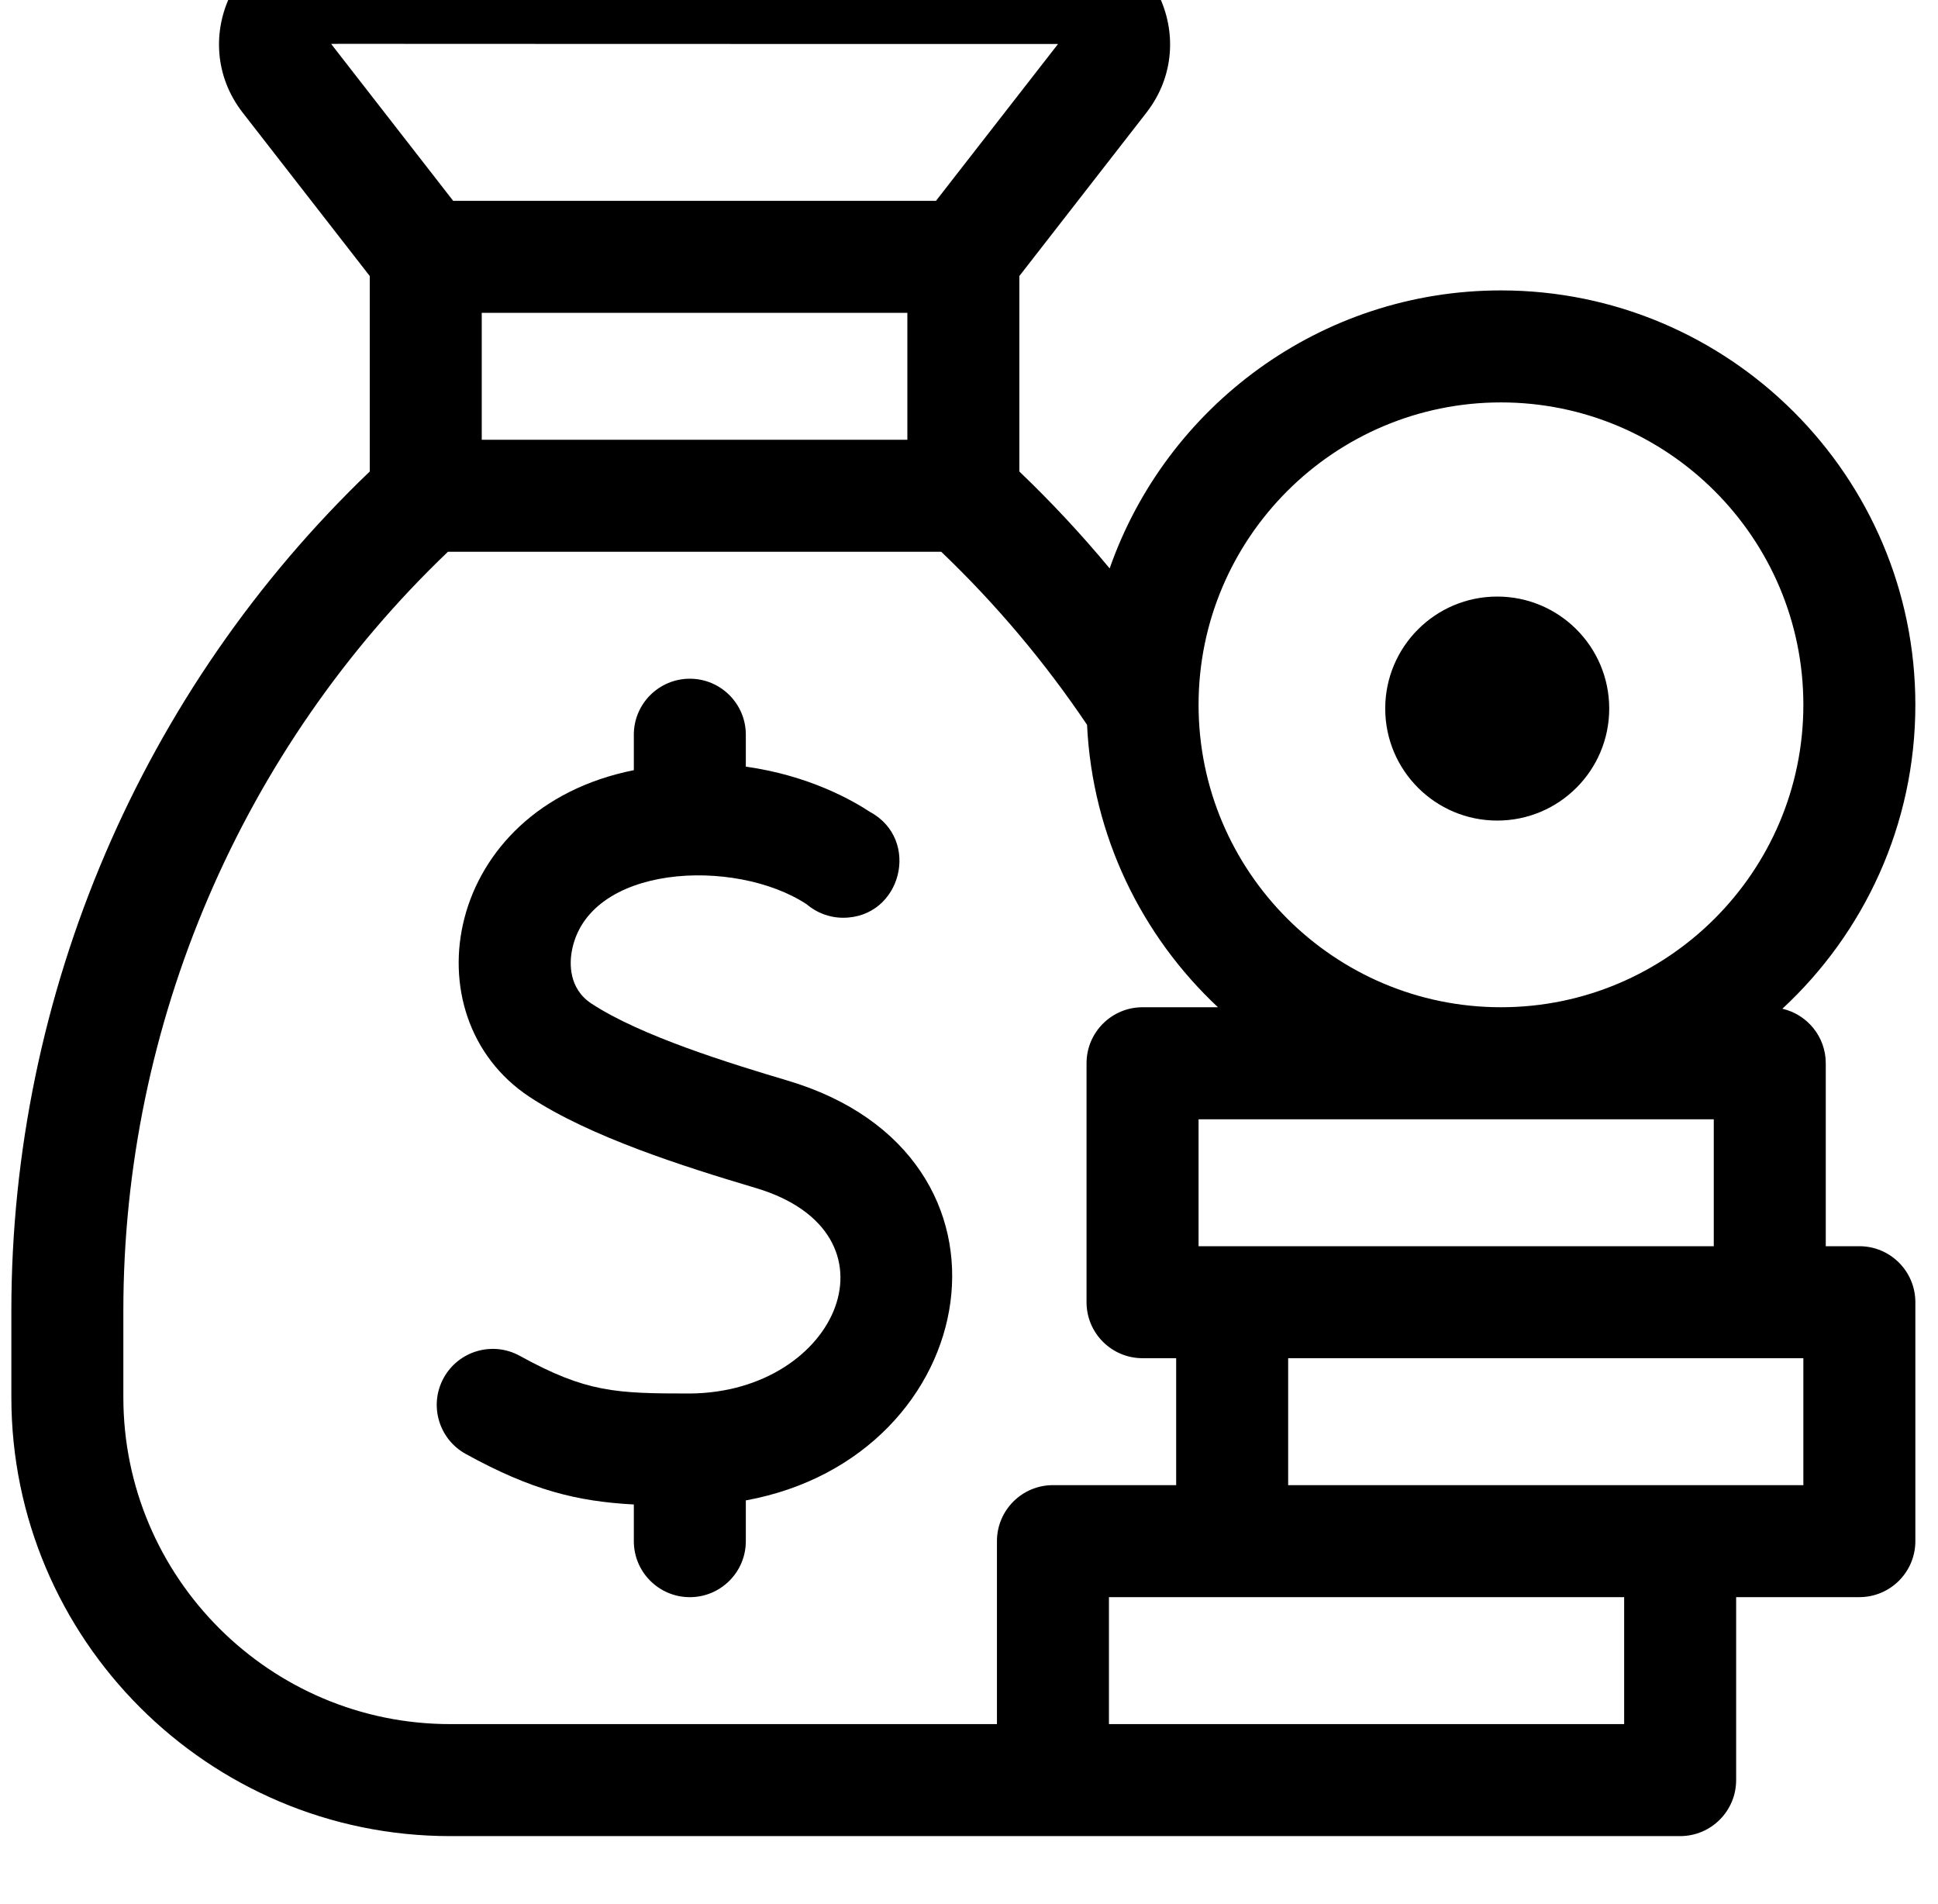
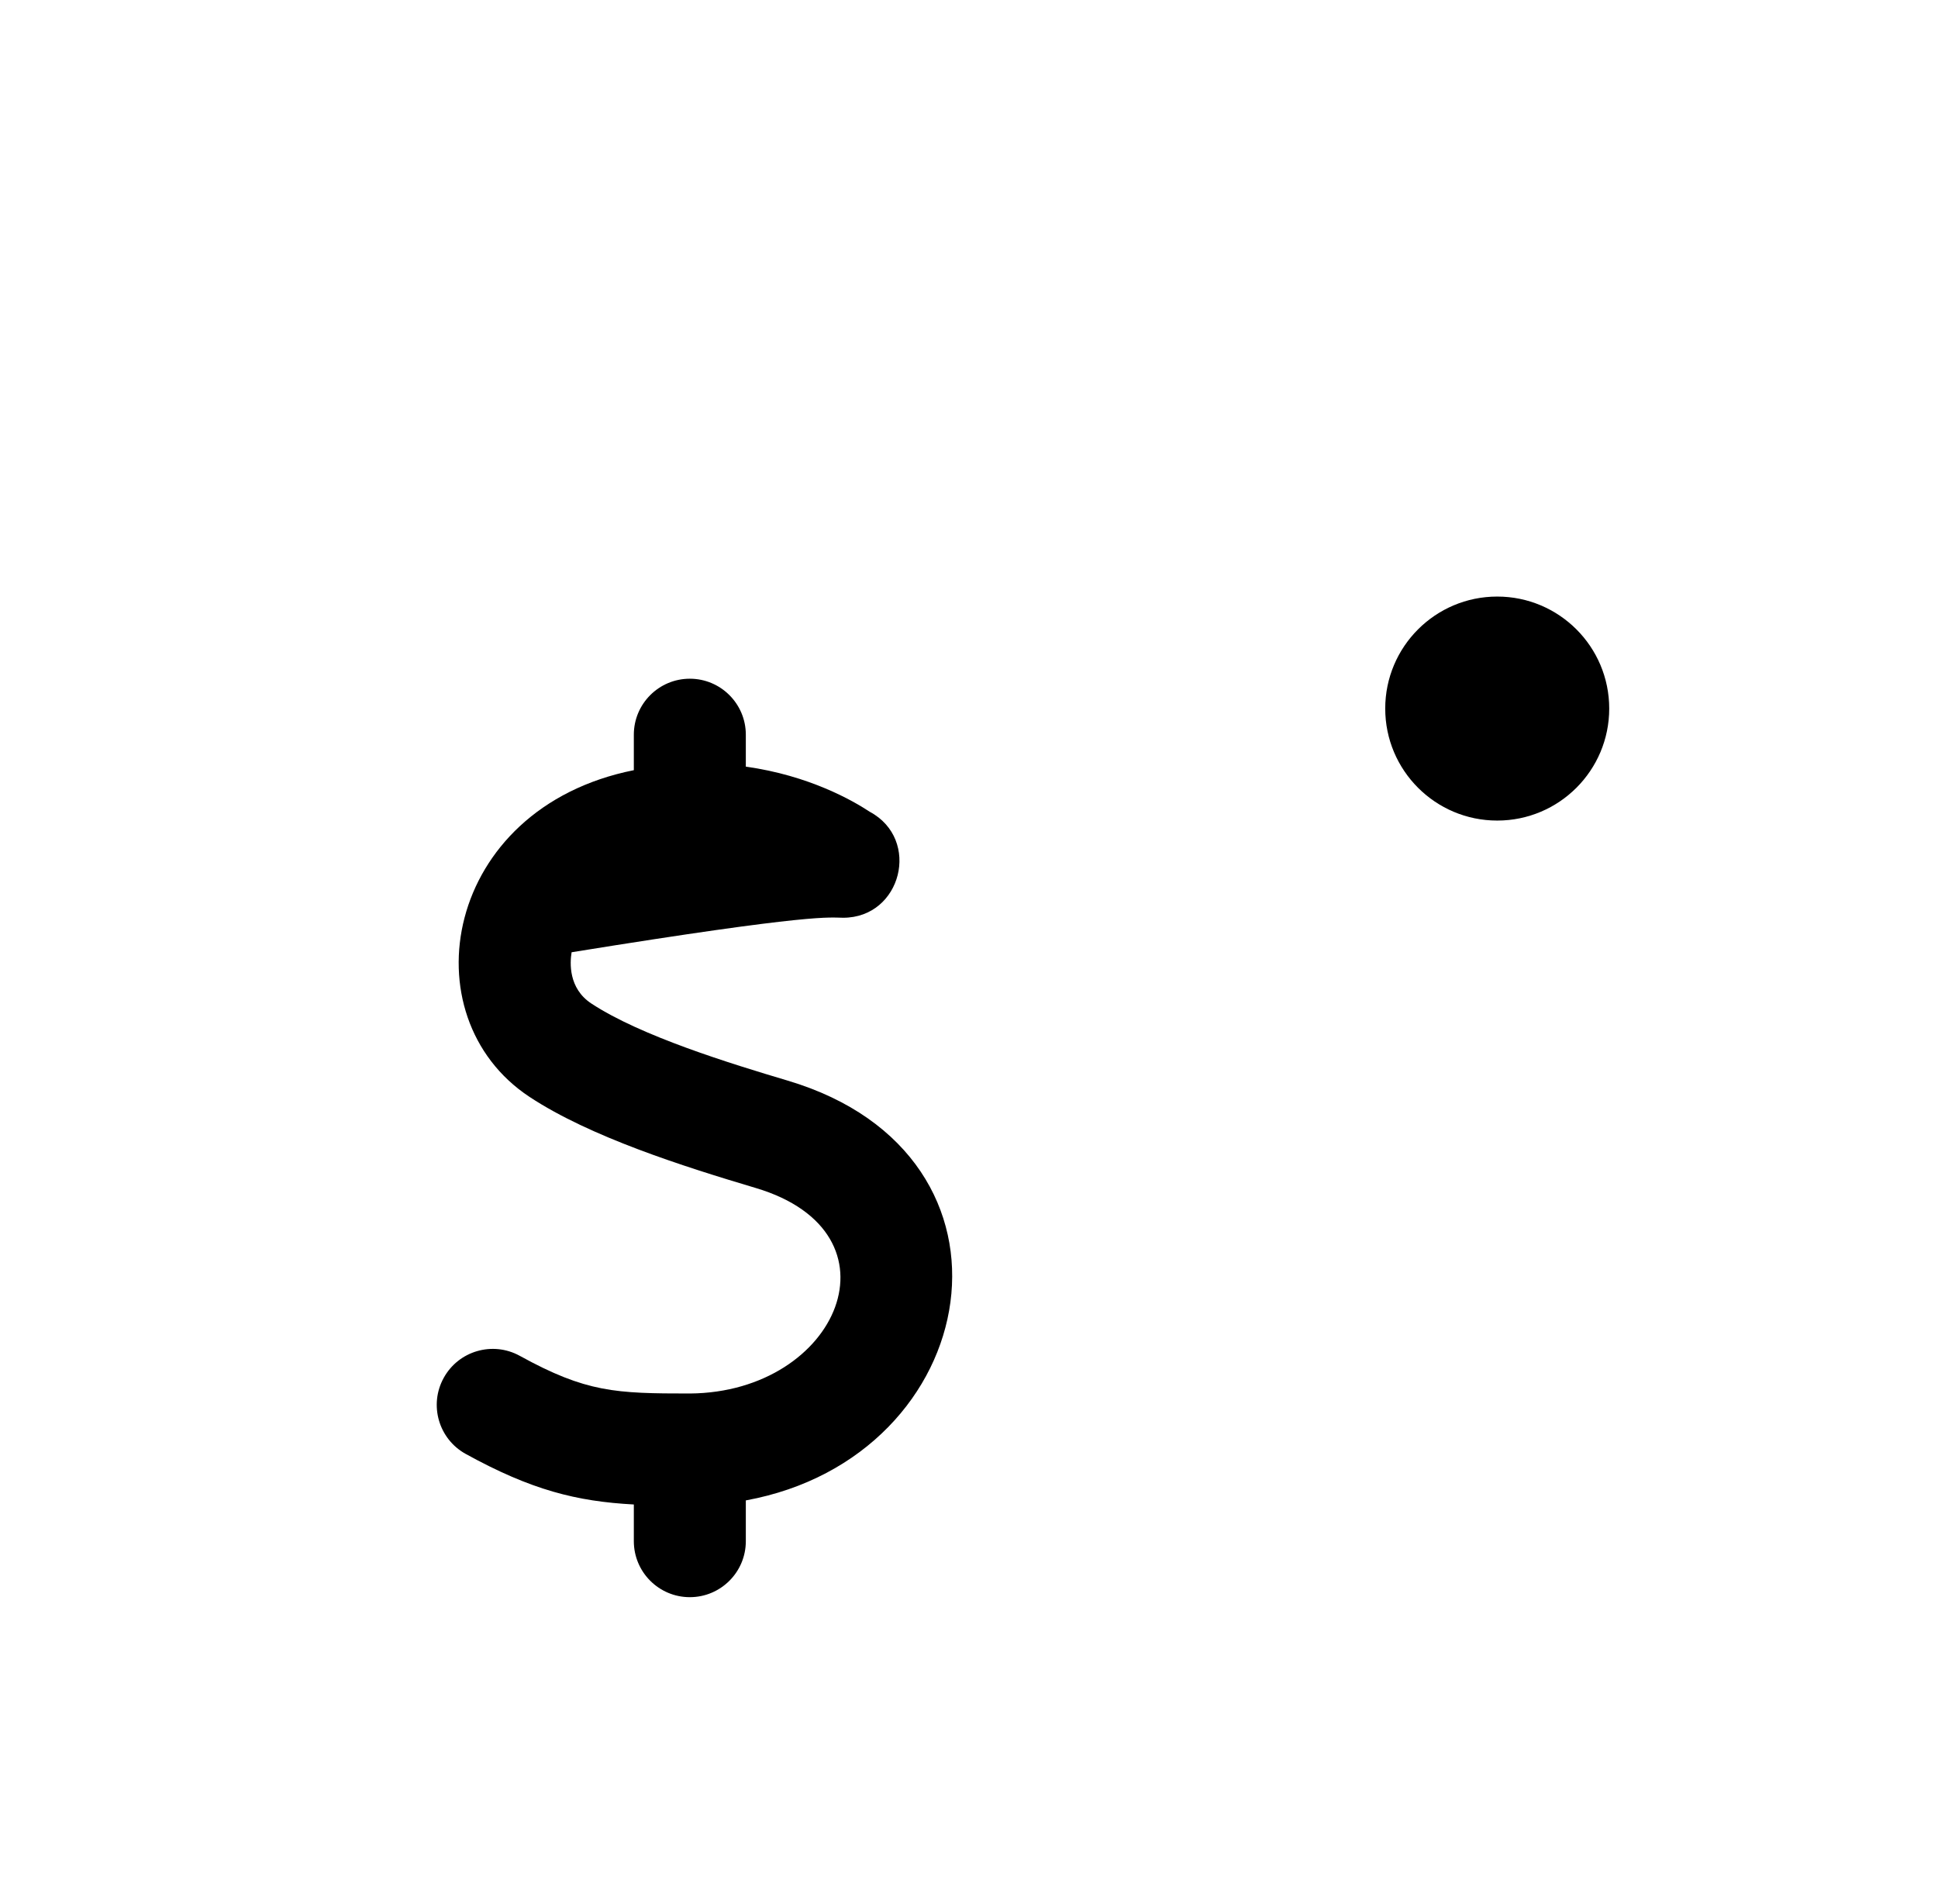
<svg xmlns="http://www.w3.org/2000/svg" width="57" height="56" viewBox="0 0 57 56" fill="none">
  <g clip-path="url(#clip0_1016_422)">
-     <path d="M54.687 36.651H53.699V31.271C53.699 30.489 53.154 29.836 52.423 29.667C54.827 27.439 56.334 24.257 56.334 20.729C56.334 14.009 50.866 8.541 44.146 8.541C38.831 8.541 34.3 11.962 32.637 16.717C31.807 15.717 30.92 14.765 29.981 13.867V8.118L33.716 3.316C35.395 1.157 33.86 -2 31.115 -2H9.741C7 -2 5.459 1.154 7.141 3.317L10.875 8.118V13.867C4.167 20.288 0.334 29.239 0.334 38.543V41.093C0.334 48.21 6.124 54 13.241 54H49.416C50.326 54 51.063 53.263 51.063 52.353V46.972H54.687C55.596 46.972 56.334 46.235 56.334 45.325V38.298C56.334 37.388 55.596 36.651 54.687 36.651ZM44.146 11.835C49.05 11.835 53.04 15.825 53.04 20.729C53.04 25.634 49.05 29.623 44.146 29.623C39.242 29.623 35.252 25.634 35.252 20.729C35.252 15.825 39.242 11.835 44.146 11.835ZM50.405 32.918V36.651C47.79 36.651 37.06 36.651 35.252 36.651V32.918H50.405ZM9.741 1.294C9.741 1.283 9.242 1.294 31.115 1.294C31.115 1.305 31.289 1.07 27.529 5.906H13.328L9.741 1.294ZM26.687 9.2V12.933H14.169V9.2H26.687ZM29.322 45.325V50.706H13.241C7.941 50.706 3.628 46.393 3.628 41.093V38.543C3.628 30.126 7.101 22.03 13.175 16.227H27.683C29.291 17.764 30.731 19.472 31.972 21.317C32.128 24.587 33.579 27.523 35.822 29.623H33.605C32.695 29.623 31.957 30.361 31.957 31.271V38.298C31.957 39.208 32.695 39.945 33.605 39.945H34.593V43.678H30.969C30.06 43.678 29.322 44.416 29.322 45.325ZM47.769 50.706C45.155 50.706 34.425 50.706 32.616 50.706V46.972H47.769V50.706ZM53.04 43.678C51.094 43.678 39.301 43.678 37.887 43.678V39.945H53.04V43.678Z" fill="black" />
    <path d="M44.036 24.133C45.856 24.133 47.33 22.658 47.33 20.839C47.33 19.02 45.856 17.545 44.036 17.545C42.217 17.545 40.742 19.02 40.742 20.839C40.742 22.658 42.217 24.133 44.036 24.133Z" fill="black" />
-     <path d="M23.167 31.781C21.487 31.28 18.845 30.471 17.389 29.511C16.715 29.065 16.761 28.31 16.812 28.006C17.254 25.405 21.627 25.211 23.724 26.594C24.014 26.841 24.389 26.991 24.799 26.991C26.515 26.991 27.097 24.686 25.58 23.874C25.086 23.547 23.798 22.807 21.936 22.547V21.608C21.936 20.699 21.198 19.961 20.289 19.961C19.38 19.961 18.642 20.699 18.642 21.608V22.651C13.04 23.771 11.99 29.895 15.575 32.26C17.356 33.435 20.096 34.304 22.228 34.939C26.65 36.255 24.673 40.95 20.292 40.983C18.105 40.983 17.246 40.953 15.287 39.875C14.49 39.437 13.489 39.727 13.05 40.524C12.611 41.321 12.902 42.322 13.699 42.761C15.631 43.825 16.96 44.156 18.642 44.247V45.326C18.642 46.235 19.38 46.973 20.289 46.973C21.198 46.973 21.936 46.235 21.936 45.326V44.127C28.953 42.845 30.556 33.979 23.167 31.781Z" fill="black" />
+     <path d="M23.167 31.781C21.487 31.28 18.845 30.471 17.389 29.511C16.715 29.065 16.761 28.31 16.812 28.006C24.014 26.841 24.389 26.991 24.799 26.991C26.515 26.991 27.097 24.686 25.58 23.874C25.086 23.547 23.798 22.807 21.936 22.547V21.608C21.936 20.699 21.198 19.961 20.289 19.961C19.38 19.961 18.642 20.699 18.642 21.608V22.651C13.04 23.771 11.99 29.895 15.575 32.26C17.356 33.435 20.096 34.304 22.228 34.939C26.65 36.255 24.673 40.95 20.292 40.983C18.105 40.983 17.246 40.953 15.287 39.875C14.49 39.437 13.489 39.727 13.05 40.524C12.611 41.321 12.902 42.322 13.699 42.761C15.631 43.825 16.96 44.156 18.642 44.247V45.326C18.642 46.235 19.38 46.973 20.289 46.973C21.198 46.973 21.936 46.235 21.936 45.326V44.127C28.953 42.845 30.556 33.979 23.167 31.781Z" fill="black" />
  </g>
  <defs>
    <clipPath id="clip0_1016_422">
      <rect width="56" height="56" fill="white" transform="translate(0.334)" />
    </clipPath>
  </defs>
</svg>